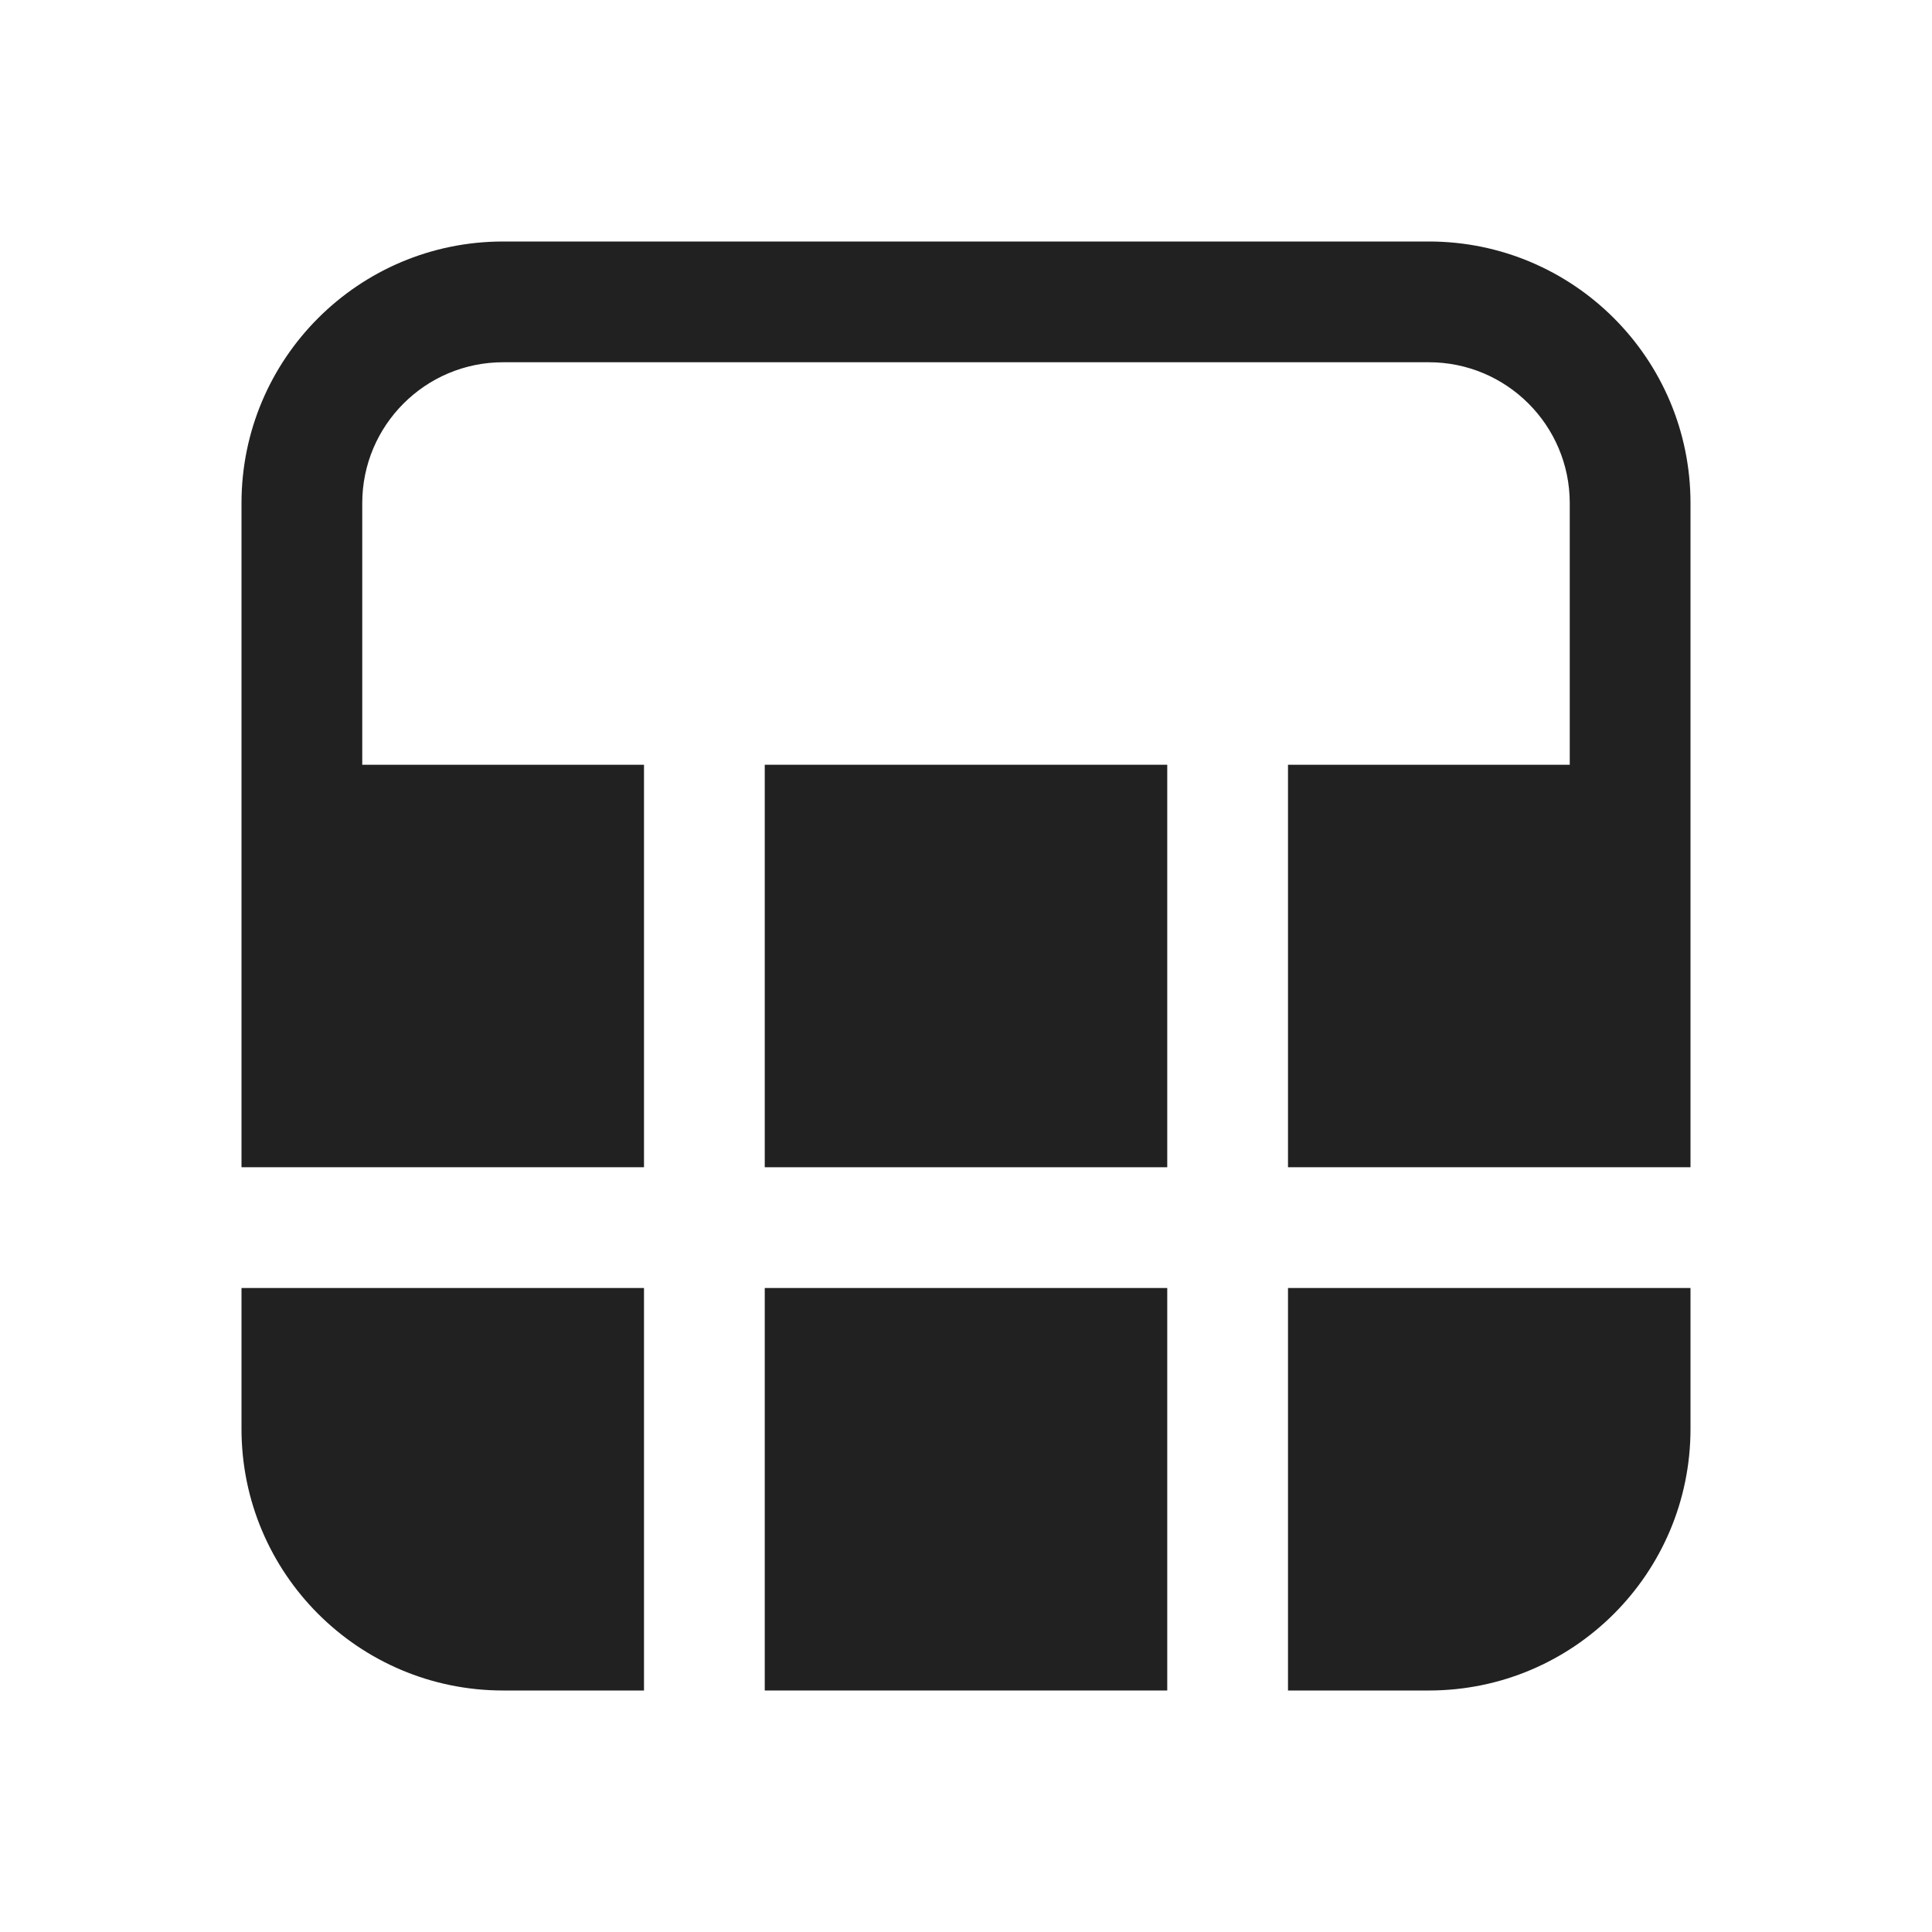
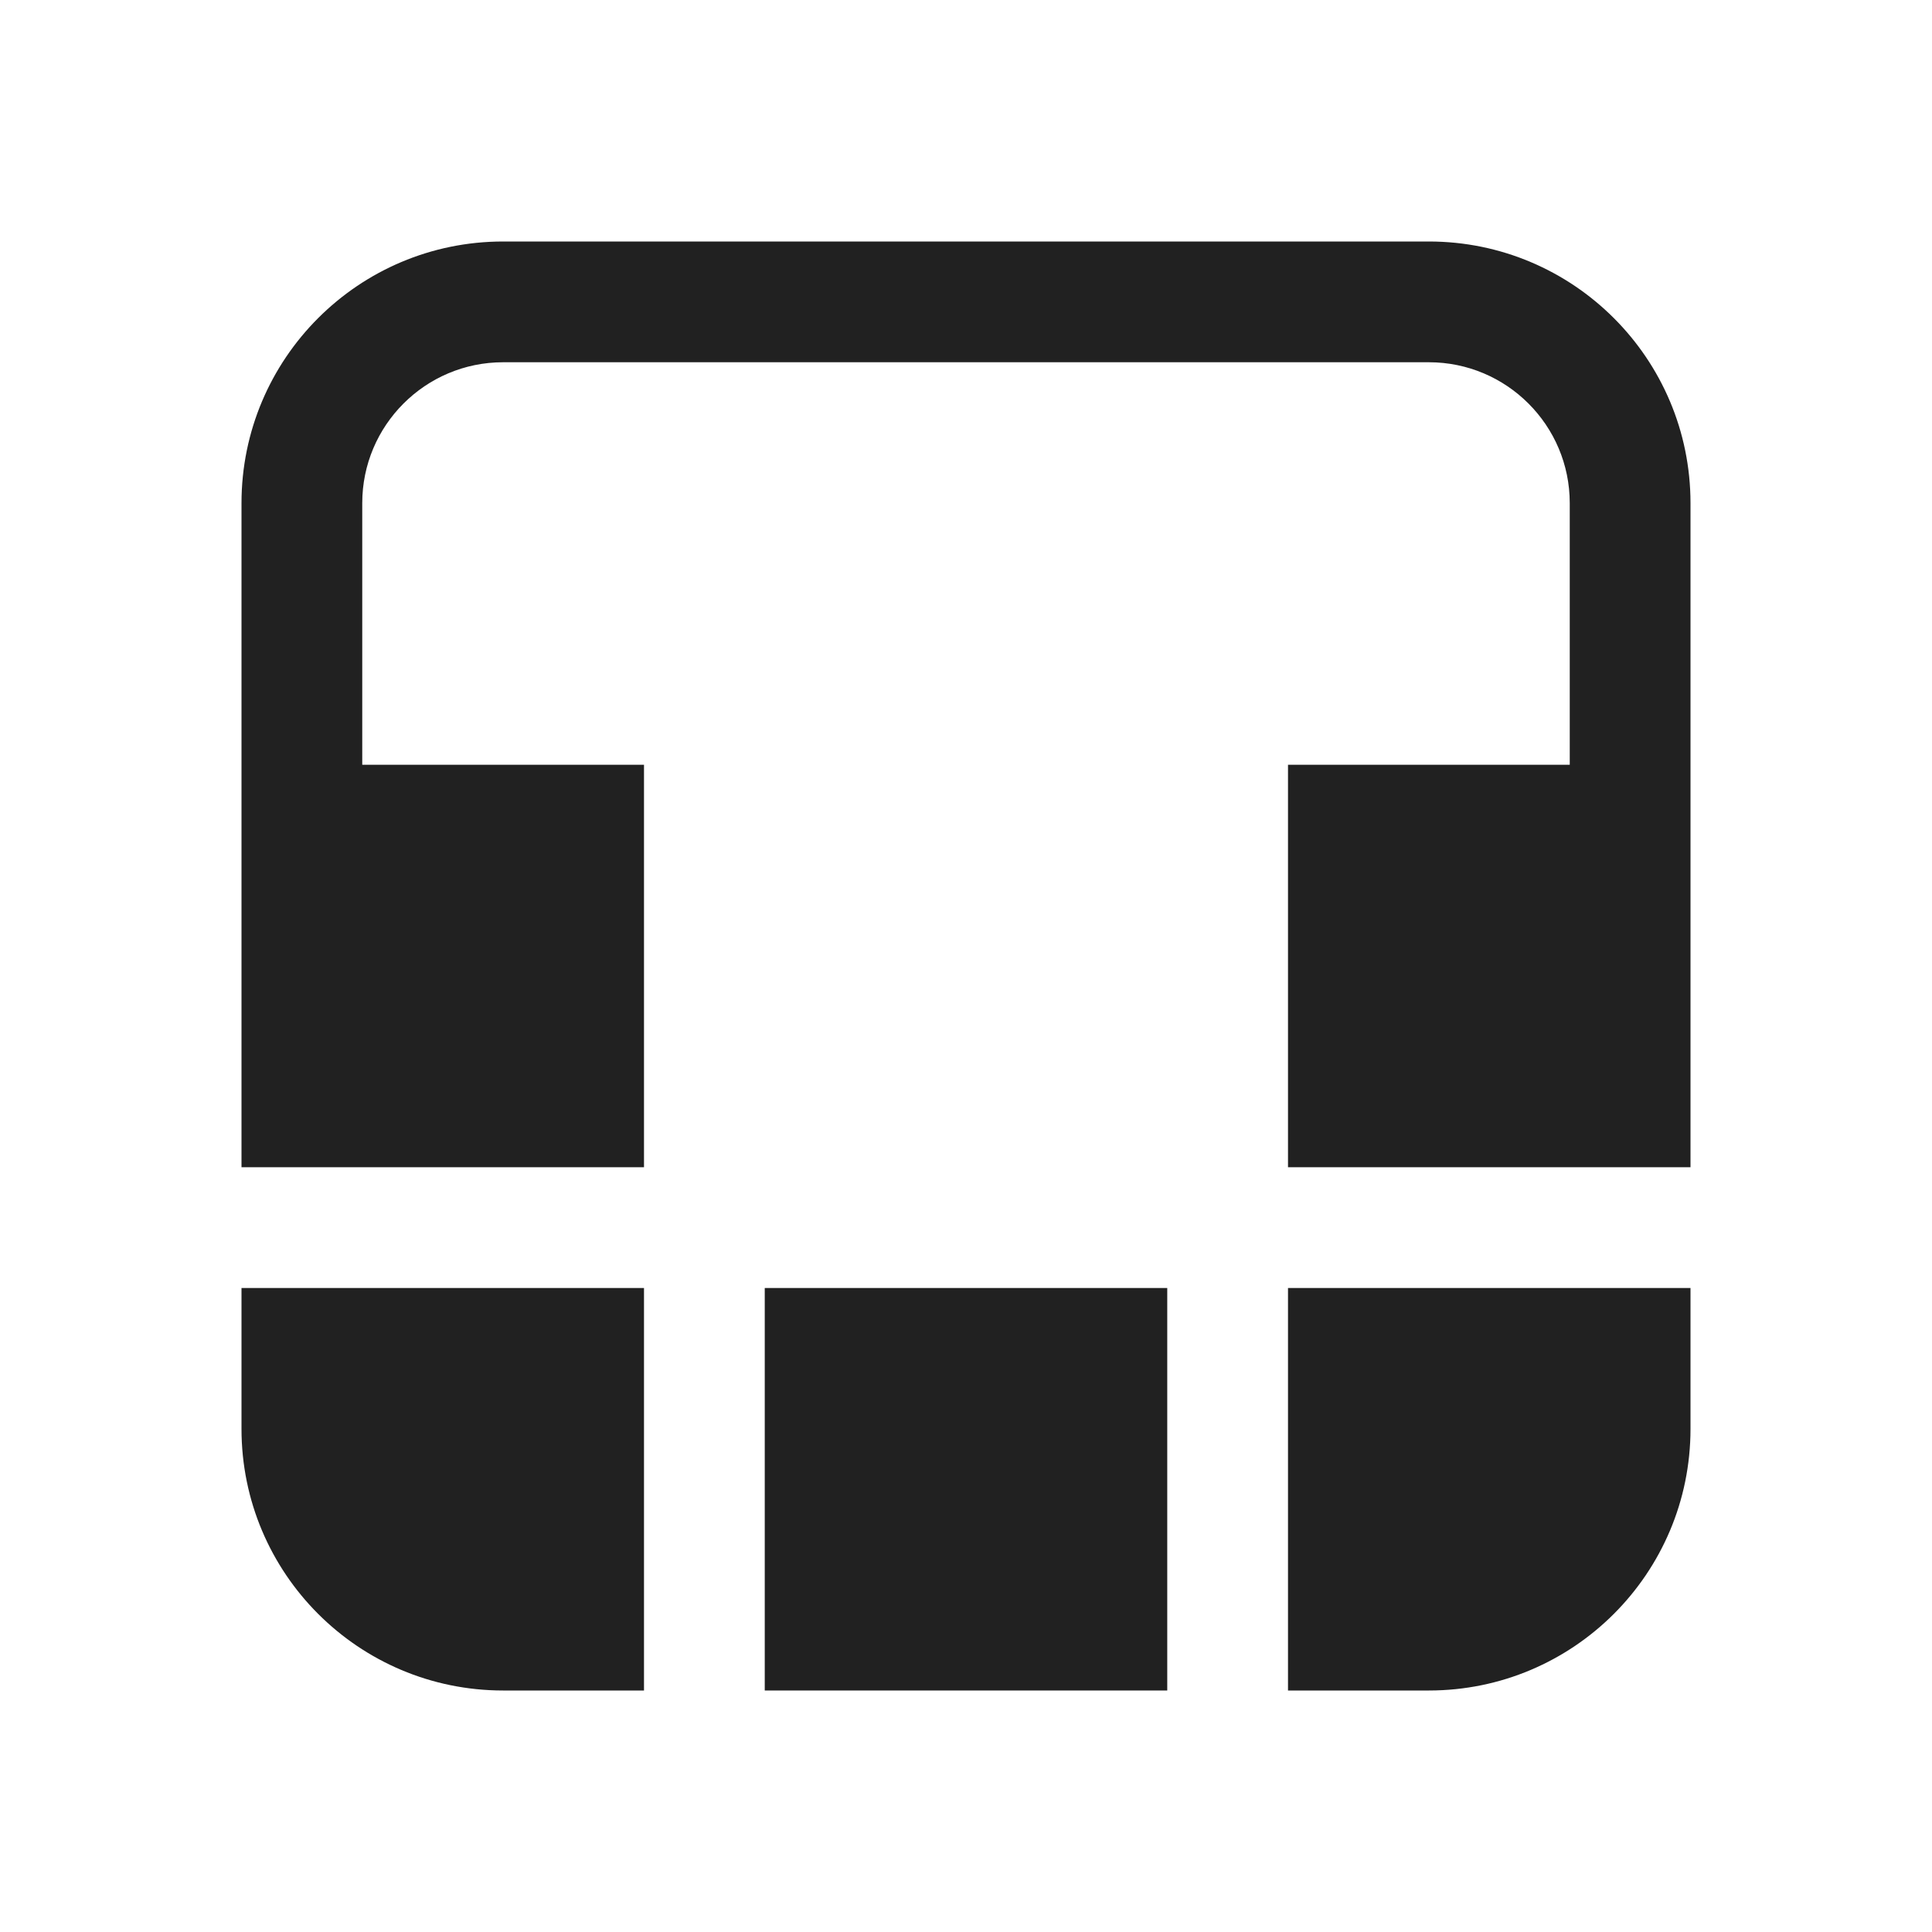
<svg xmlns="http://www.w3.org/2000/svg" width="800px" height="800px" viewBox="0 0 24 24" fill="none">
  <path d="M6.25 3C4.455 3 3 4.455 3 6.25V14.5H8V9.5H4.5V6.25C4.5 5.284 5.284 4.5 6.25 4.5H17.75C18.716 4.5 19.5 5.284 19.5 6.25V9.5H16V14.5H21V6.25C21 4.455 19.545 3 17.75 3H6.25Z" fill="#212121" />
-   <path d="M21 16H16V21H17.75C19.545 21 21 19.545 21 17.75V16Z" fill="#212121" />
-   <path d="M14.5 14.5V9.5H9.5V14.5L14.5 14.5Z" fill="#212121" />
+   <path d="M21 16H16V21H17.75C19.545 21 21 19.545 21 17.75V16" fill="#212121" />
  <path d="M9.5 16L14.5 16V21H9.5V16Z" fill="#212121" />
  <path d="M8 16H3V17.75C3 19.545 4.455 21 6.25 21H8V16Z" fill="#212121" />
</svg>